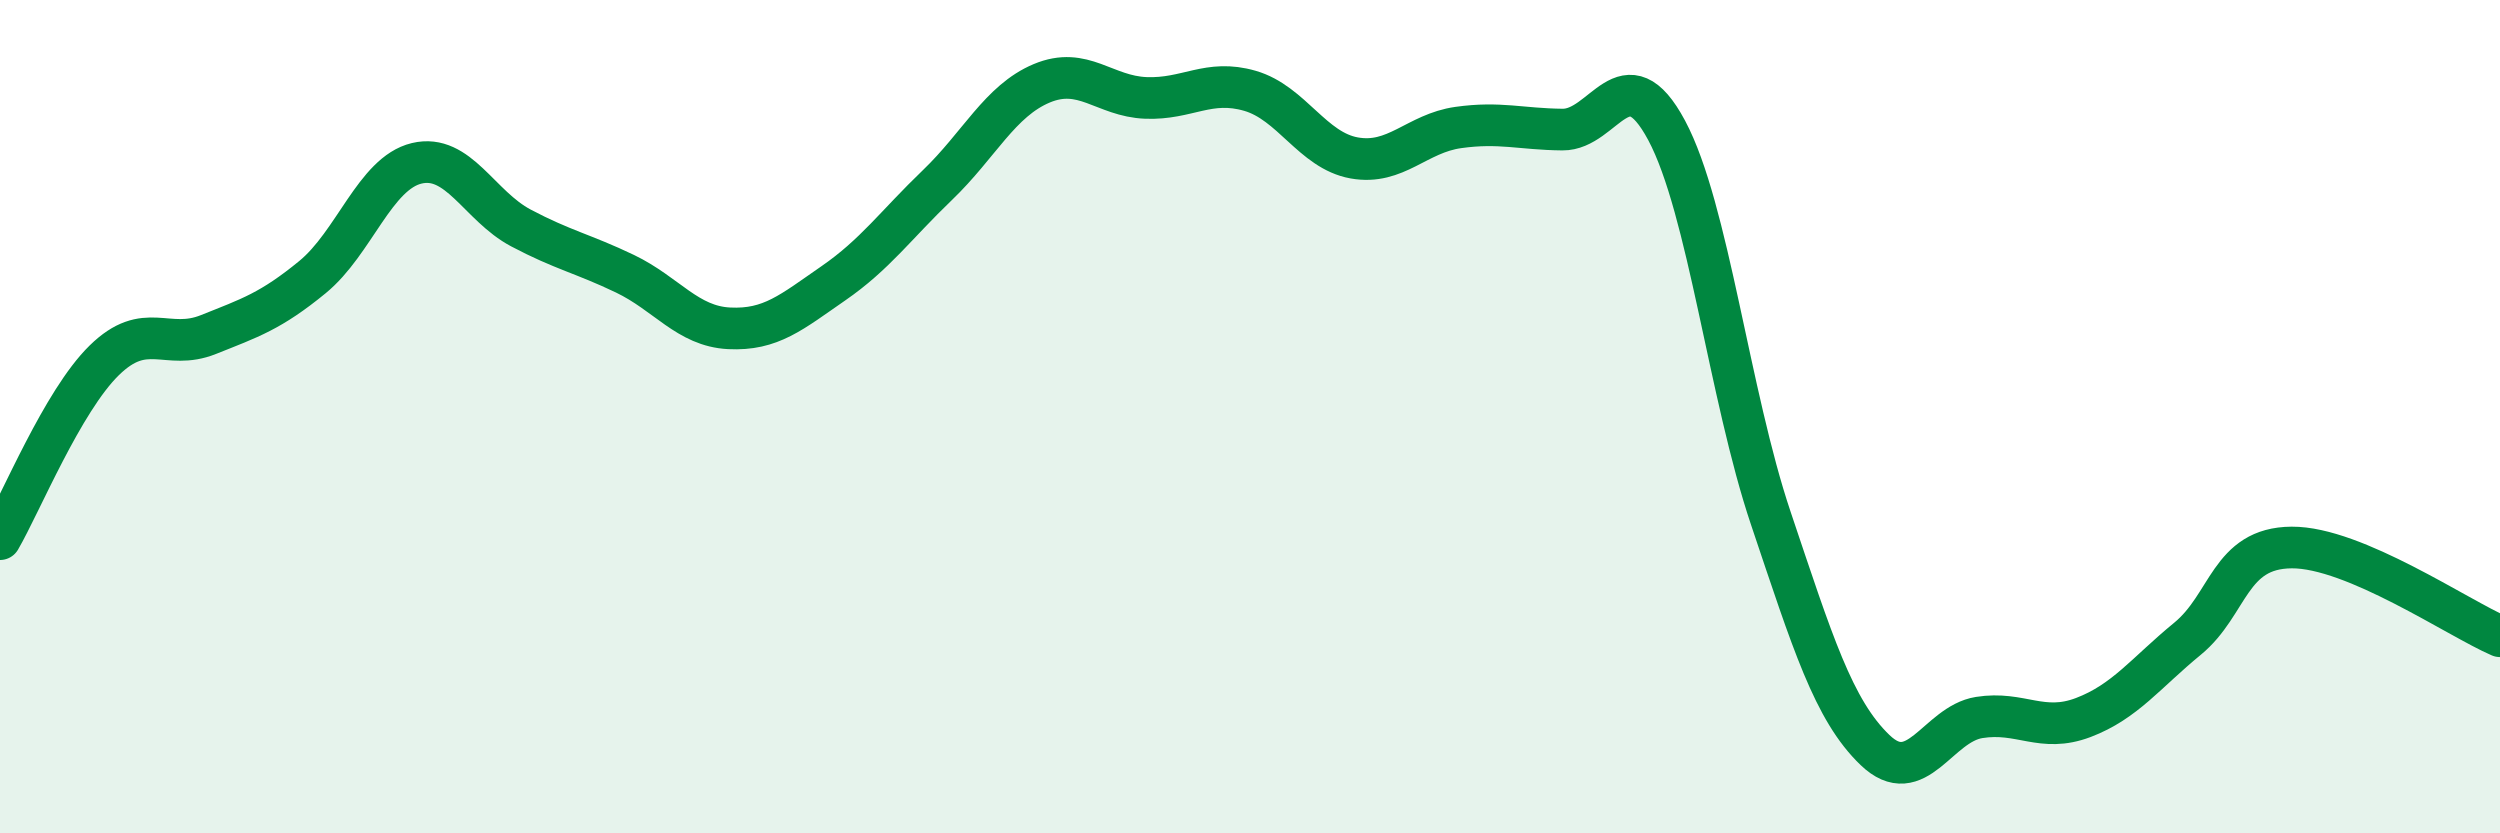
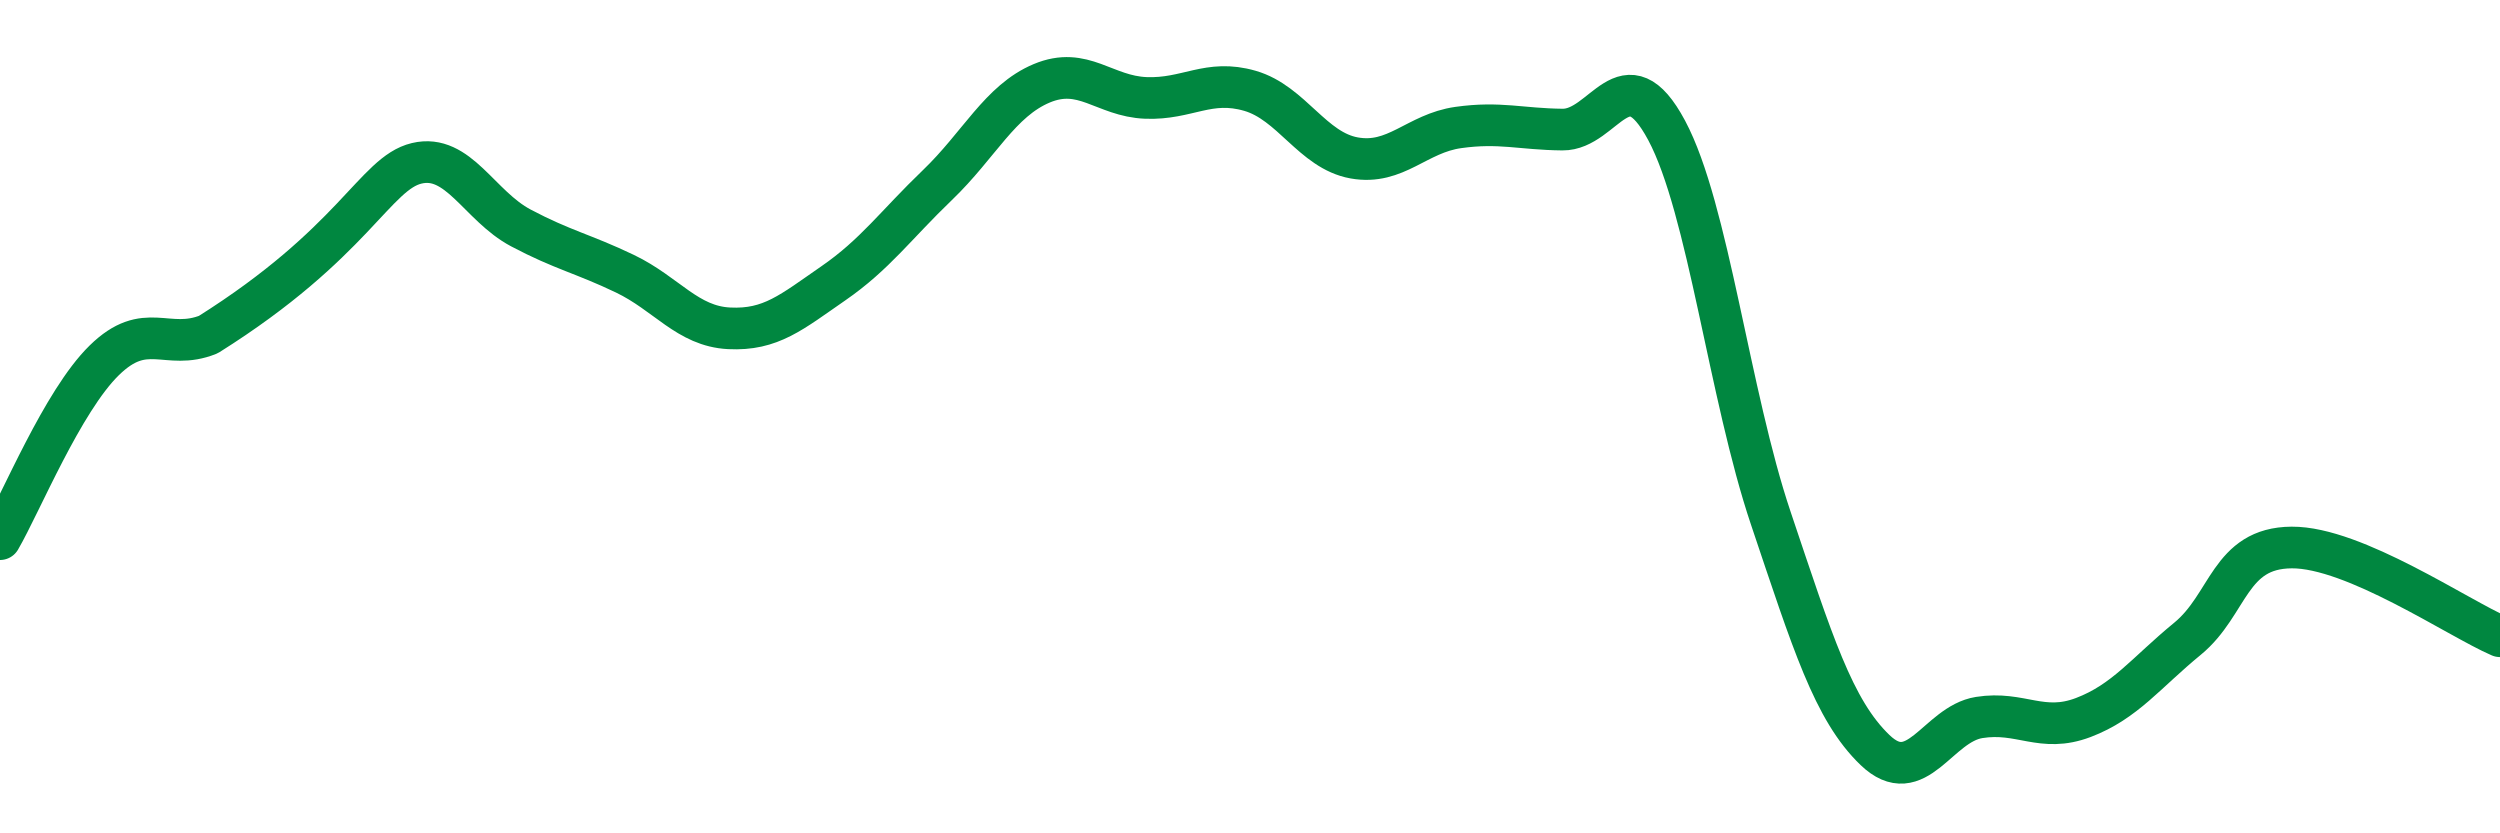
<svg xmlns="http://www.w3.org/2000/svg" width="60" height="20" viewBox="0 0 60 20">
-   <path d="M 0,12.94 C 0.5,12.08 1.5,9.63 2.5,8.65 C 3.5,7.67 4,8.43 5,8.03 C 6,7.63 6.5,7.47 7.5,6.65 C 8.5,5.83 9,4.16 10,3.92 C 11,3.68 11.5,4.94 12.5,5.47 C 13.5,6 14,6.09 15,6.57 C 16,7.05 16.5,7.83 17.5,7.88 C 18.5,7.93 19,7.49 20,6.8 C 21,6.11 21.5,5.4 22.5,4.44 C 23.5,3.48 24,2.42 25,2 C 26,1.58 26.5,2.31 27.5,2.35 C 28.5,2.39 29,1.89 30,2.18 C 31,2.47 31.5,3.61 32.5,3.79 C 33.5,3.97 34,3.2 35,3.06 C 36,2.92 36.5,3.1 37.5,3.11 C 38.5,3.12 39,1.26 40,3.13 C 41,5 41.5,9.47 42.5,12.44 C 43.5,15.41 44,17.04 45,18 C 46,18.96 46.5,17.38 47.5,17.22 C 48.5,17.06 49,17.6 50,17.22 C 51,16.84 51.5,16.15 52.5,15.33 C 53.5,14.51 53.5,13.15 55,13.14 C 56.5,13.13 59,14.84 60,15.27L60 20L0 20Z" fill="#008740" opacity="0.1" stroke-linecap="round" stroke-linejoin="round" />
-   <path d="M 0,12.94 C 0.5,12.08 1.5,9.63 2.5,8.65 C 3.5,7.67 4,8.43 5,8.03 C 6,7.63 6.5,7.47 7.5,6.65 C 8.5,5.83 9,4.16 10,3.92 C 11,3.68 11.5,4.94 12.5,5.47 C 13.5,6 14,6.09 15,6.57 C 16,7.05 16.5,7.83 17.5,7.88 C 18.5,7.93 19,7.49 20,6.8 C 21,6.11 21.5,5.4 22.5,4.44 C 23.5,3.48 24,2.42 25,2 C 26,1.58 26.5,2.31 27.5,2.35 C 28.5,2.39 29,1.89 30,2.18 C 31,2.47 31.5,3.61 32.5,3.79 C 33.5,3.97 34,3.2 35,3.06 C 36,2.92 36.5,3.1 37.5,3.11 C 38.5,3.12 39,1.26 40,3.13 C 41,5 41.5,9.47 42.5,12.44 C 43.5,15.41 44,17.04 45,18 C 46,18.96 46.5,17.38 47.5,17.22 C 48.5,17.06 49,17.6 50,17.22 C 51,16.84 51.5,16.15 52.5,15.33 C 53.5,14.51 53.5,13.15 55,13.14 C 56.5,13.13 59,14.84 60,15.27" stroke="#008740" stroke-width="1" fill="none" stroke-linecap="round" stroke-linejoin="round" />
+   <path d="M 0,12.94 C 0.5,12.08 1.5,9.63 2.5,8.65 C 3.5,7.67 4,8.43 5,8.03 C 8.5,5.83 9,4.16 10,3.92 C 11,3.68 11.5,4.94 12.5,5.47 C 13.5,6 14,6.09 15,6.57 C 16,7.05 16.5,7.83 17.5,7.88 C 18.5,7.93 19,7.49 20,6.8 C 21,6.11 21.5,5.4 22.5,4.44 C 23.5,3.48 24,2.42 25,2 C 26,1.58 26.5,2.31 27.5,2.35 C 28.5,2.39 29,1.89 30,2.18 C 31,2.47 31.5,3.61 32.5,3.79 C 33.5,3.97 34,3.2 35,3.06 C 36,2.92 36.5,3.1 37.5,3.11 C 38.5,3.12 39,1.26 40,3.13 C 41,5 41.5,9.47 42.5,12.44 C 43.5,15.41 44,17.04 45,18 C 46,18.96 46.5,17.38 47.5,17.22 C 48.5,17.06 49,17.6 50,17.22 C 51,16.84 51.5,16.15 52.5,15.33 C 53.5,14.51 53.5,13.15 55,13.14 C 56.5,13.13 59,14.84 60,15.27" stroke="#008740" stroke-width="1" fill="none" stroke-linecap="round" stroke-linejoin="round" />
</svg>